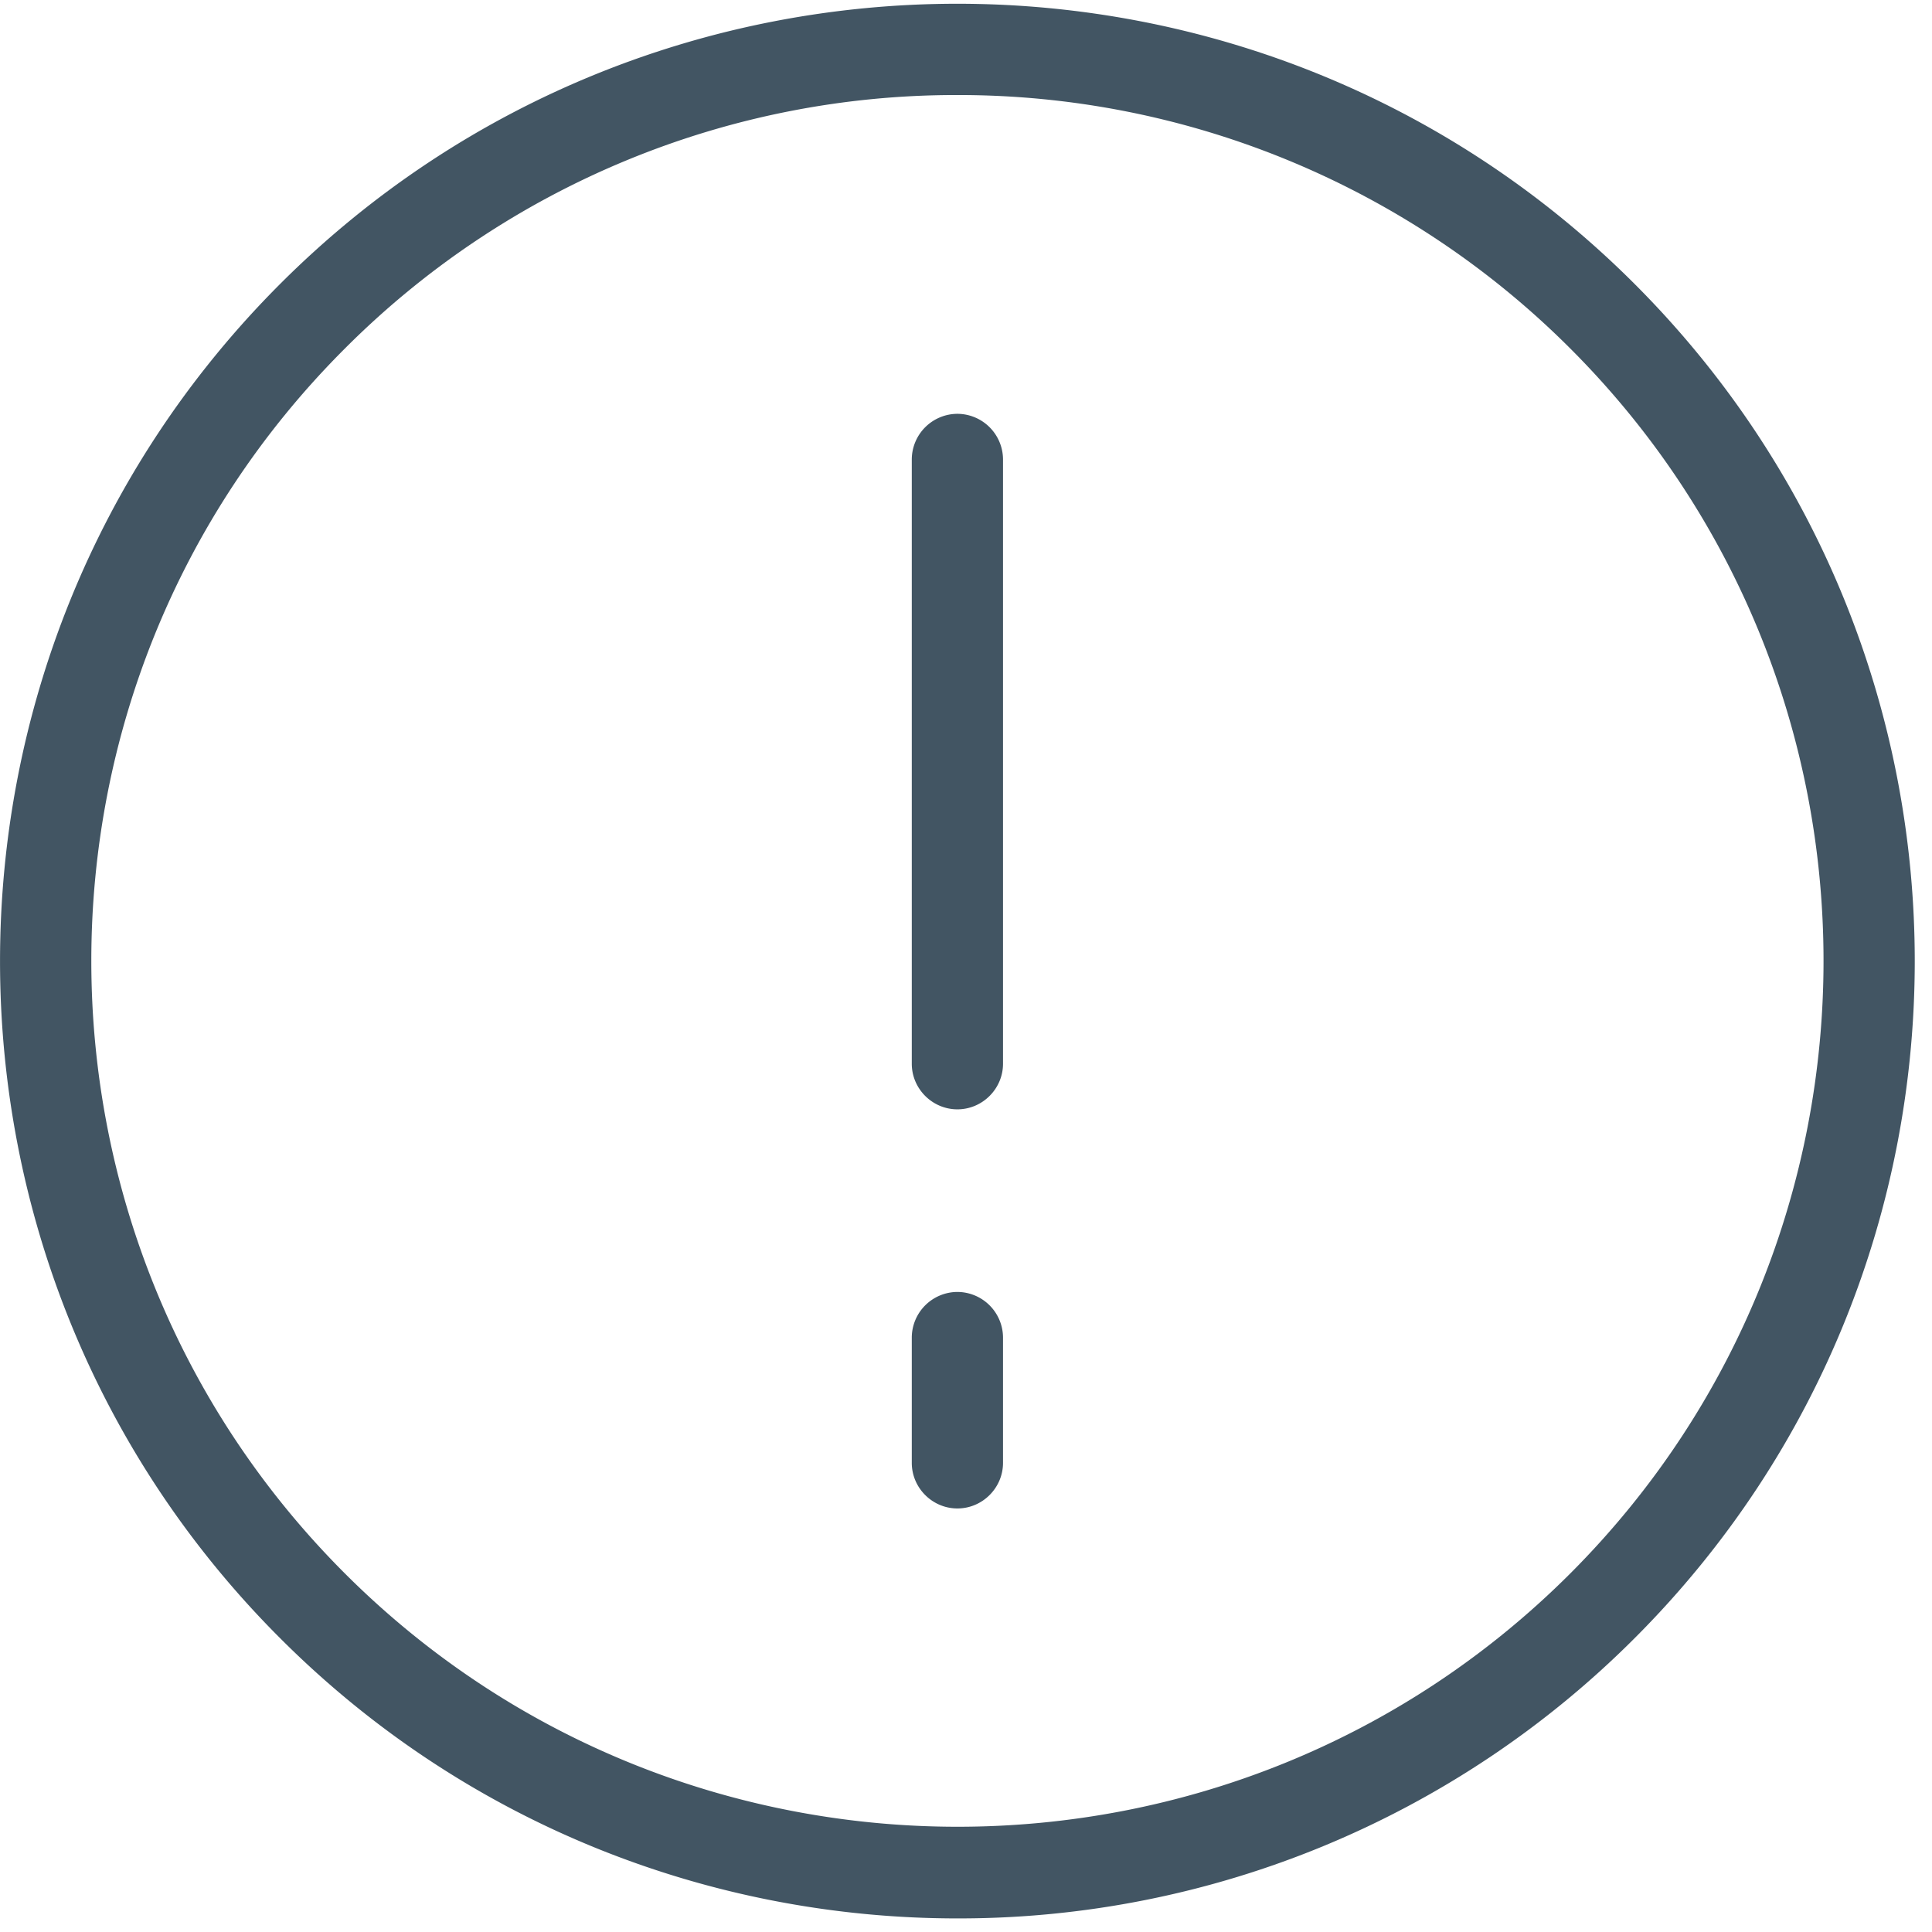
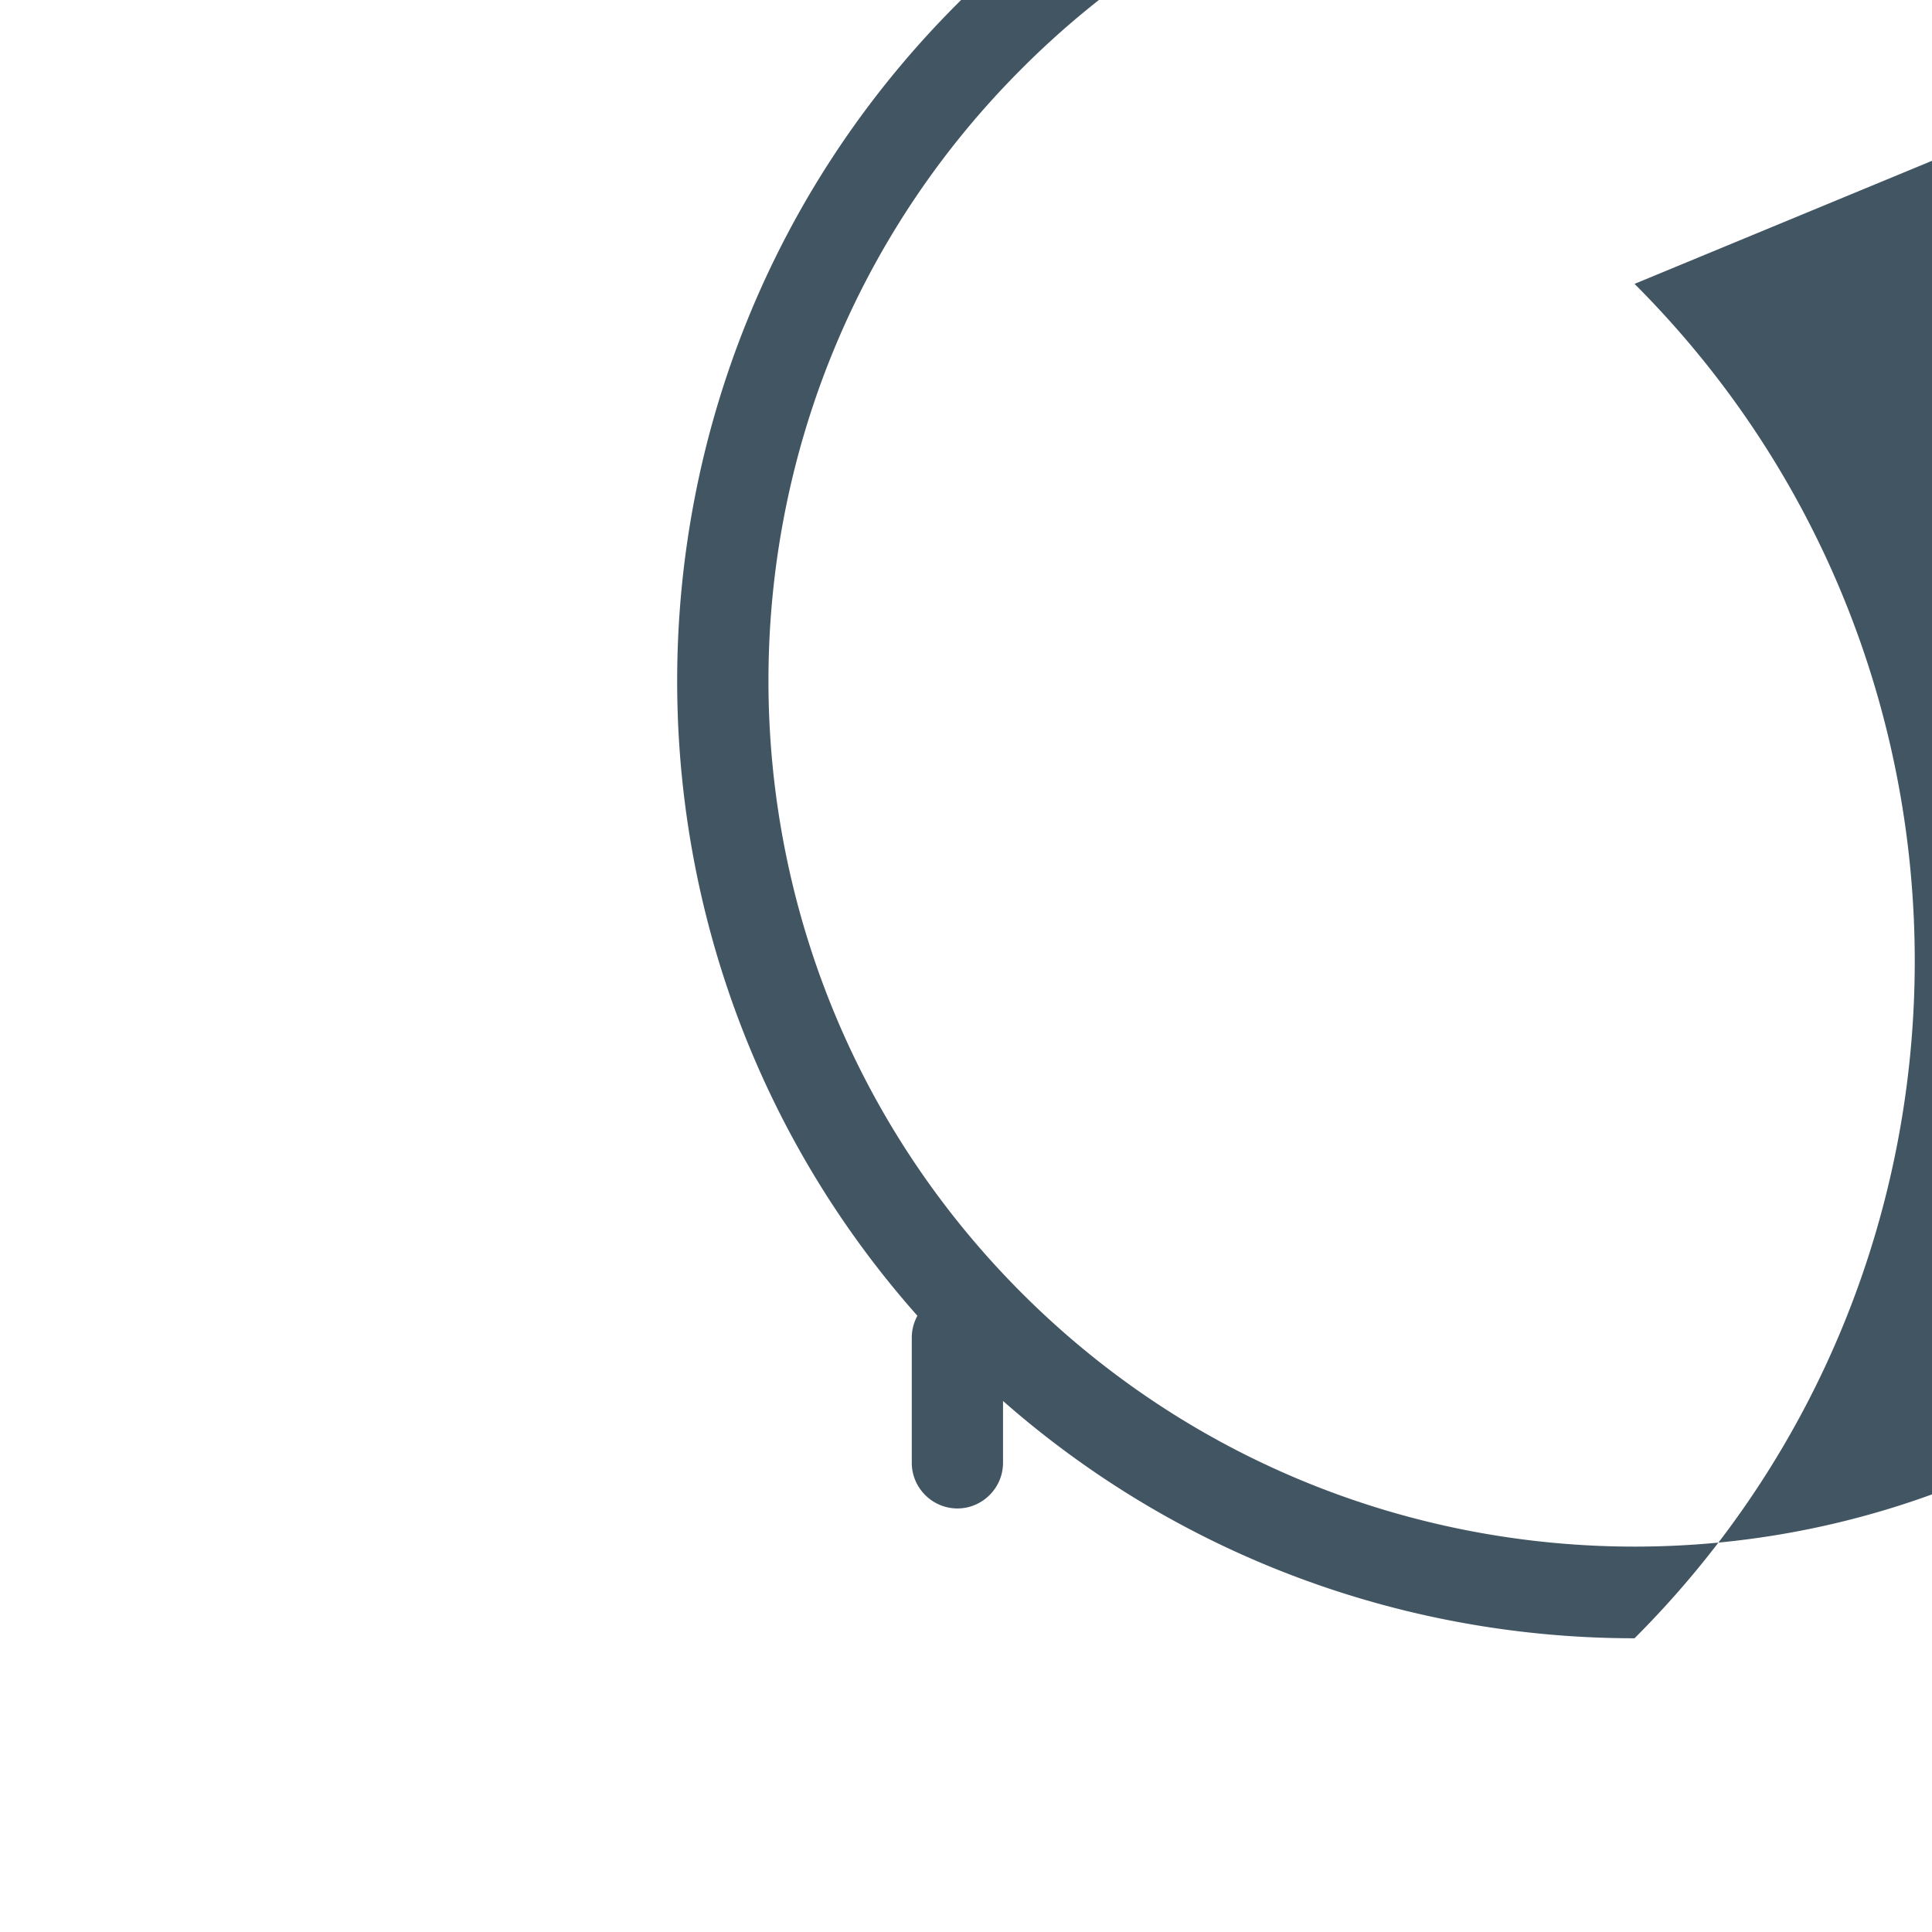
<svg xmlns="http://www.w3.org/2000/svg" width="31" height="31" viewBox="0 0 31 31">
  <g>
    <g clip-path="url(#clip-BCE85C68-4F3B-4B96-AAA7-42E7AA4E3D33)">
-       <path fill="#425563" d="M26.227 4.555c5.995 5.994 5.995 15.739 0 21.732a15.322 15.322 0 0 1-10.865 4.495c-3.936 0-7.873-1.5-10.866-4.495-5.994-5.988-5.994-15.738 0-21.732 5.993-5.993 15.738-5.993 21.731 0m-1.031 20.692c5.418-5.422 5.418-14.239 0-19.655a13.872 13.872 0 0 0-9.835-4.067 13.848 13.848 0 0 0-9.827 4.067c-5.425 5.416-5.425 14.233 0 19.655 5.418 5.416 14.238 5.422 19.662 0" />
+       <path fill="#425563" d="M26.227 4.555c5.995 5.994 5.995 15.739 0 21.732c-3.936 0-7.873-1.5-10.866-4.495-5.994-5.988-5.994-15.738 0-21.732 5.993-5.993 15.738-5.993 21.731 0m-1.031 20.692c5.418-5.422 5.418-14.239 0-19.655a13.872 13.872 0 0 0-9.835-4.067 13.848 13.848 0 0 0-9.827 4.067c-5.425 5.416-5.425 14.233 0 19.655 5.418 5.416 14.238 5.422 19.662 0" />
    </g>
    <g>
-       <path fill="#425563" d="M15.362 6.64a.735.735 0 0 0-.732.732v9.696c0 .402.33.732.732.732.402 0 .732-.33.732-.732V7.372a.735.735 0 0 0-.732-.732" />
-     </g>
+       </g>
    <g>
      <path fill="#425563" d="M15.362 20.73a.735.735 0 0 0-.732.732v2.01c0 .402.33.732.732.732.402 0 .732-.33.732-.732v-2.01a.735.735 0 0 0-.732-.732" />
    </g>
  </g>
</svg>